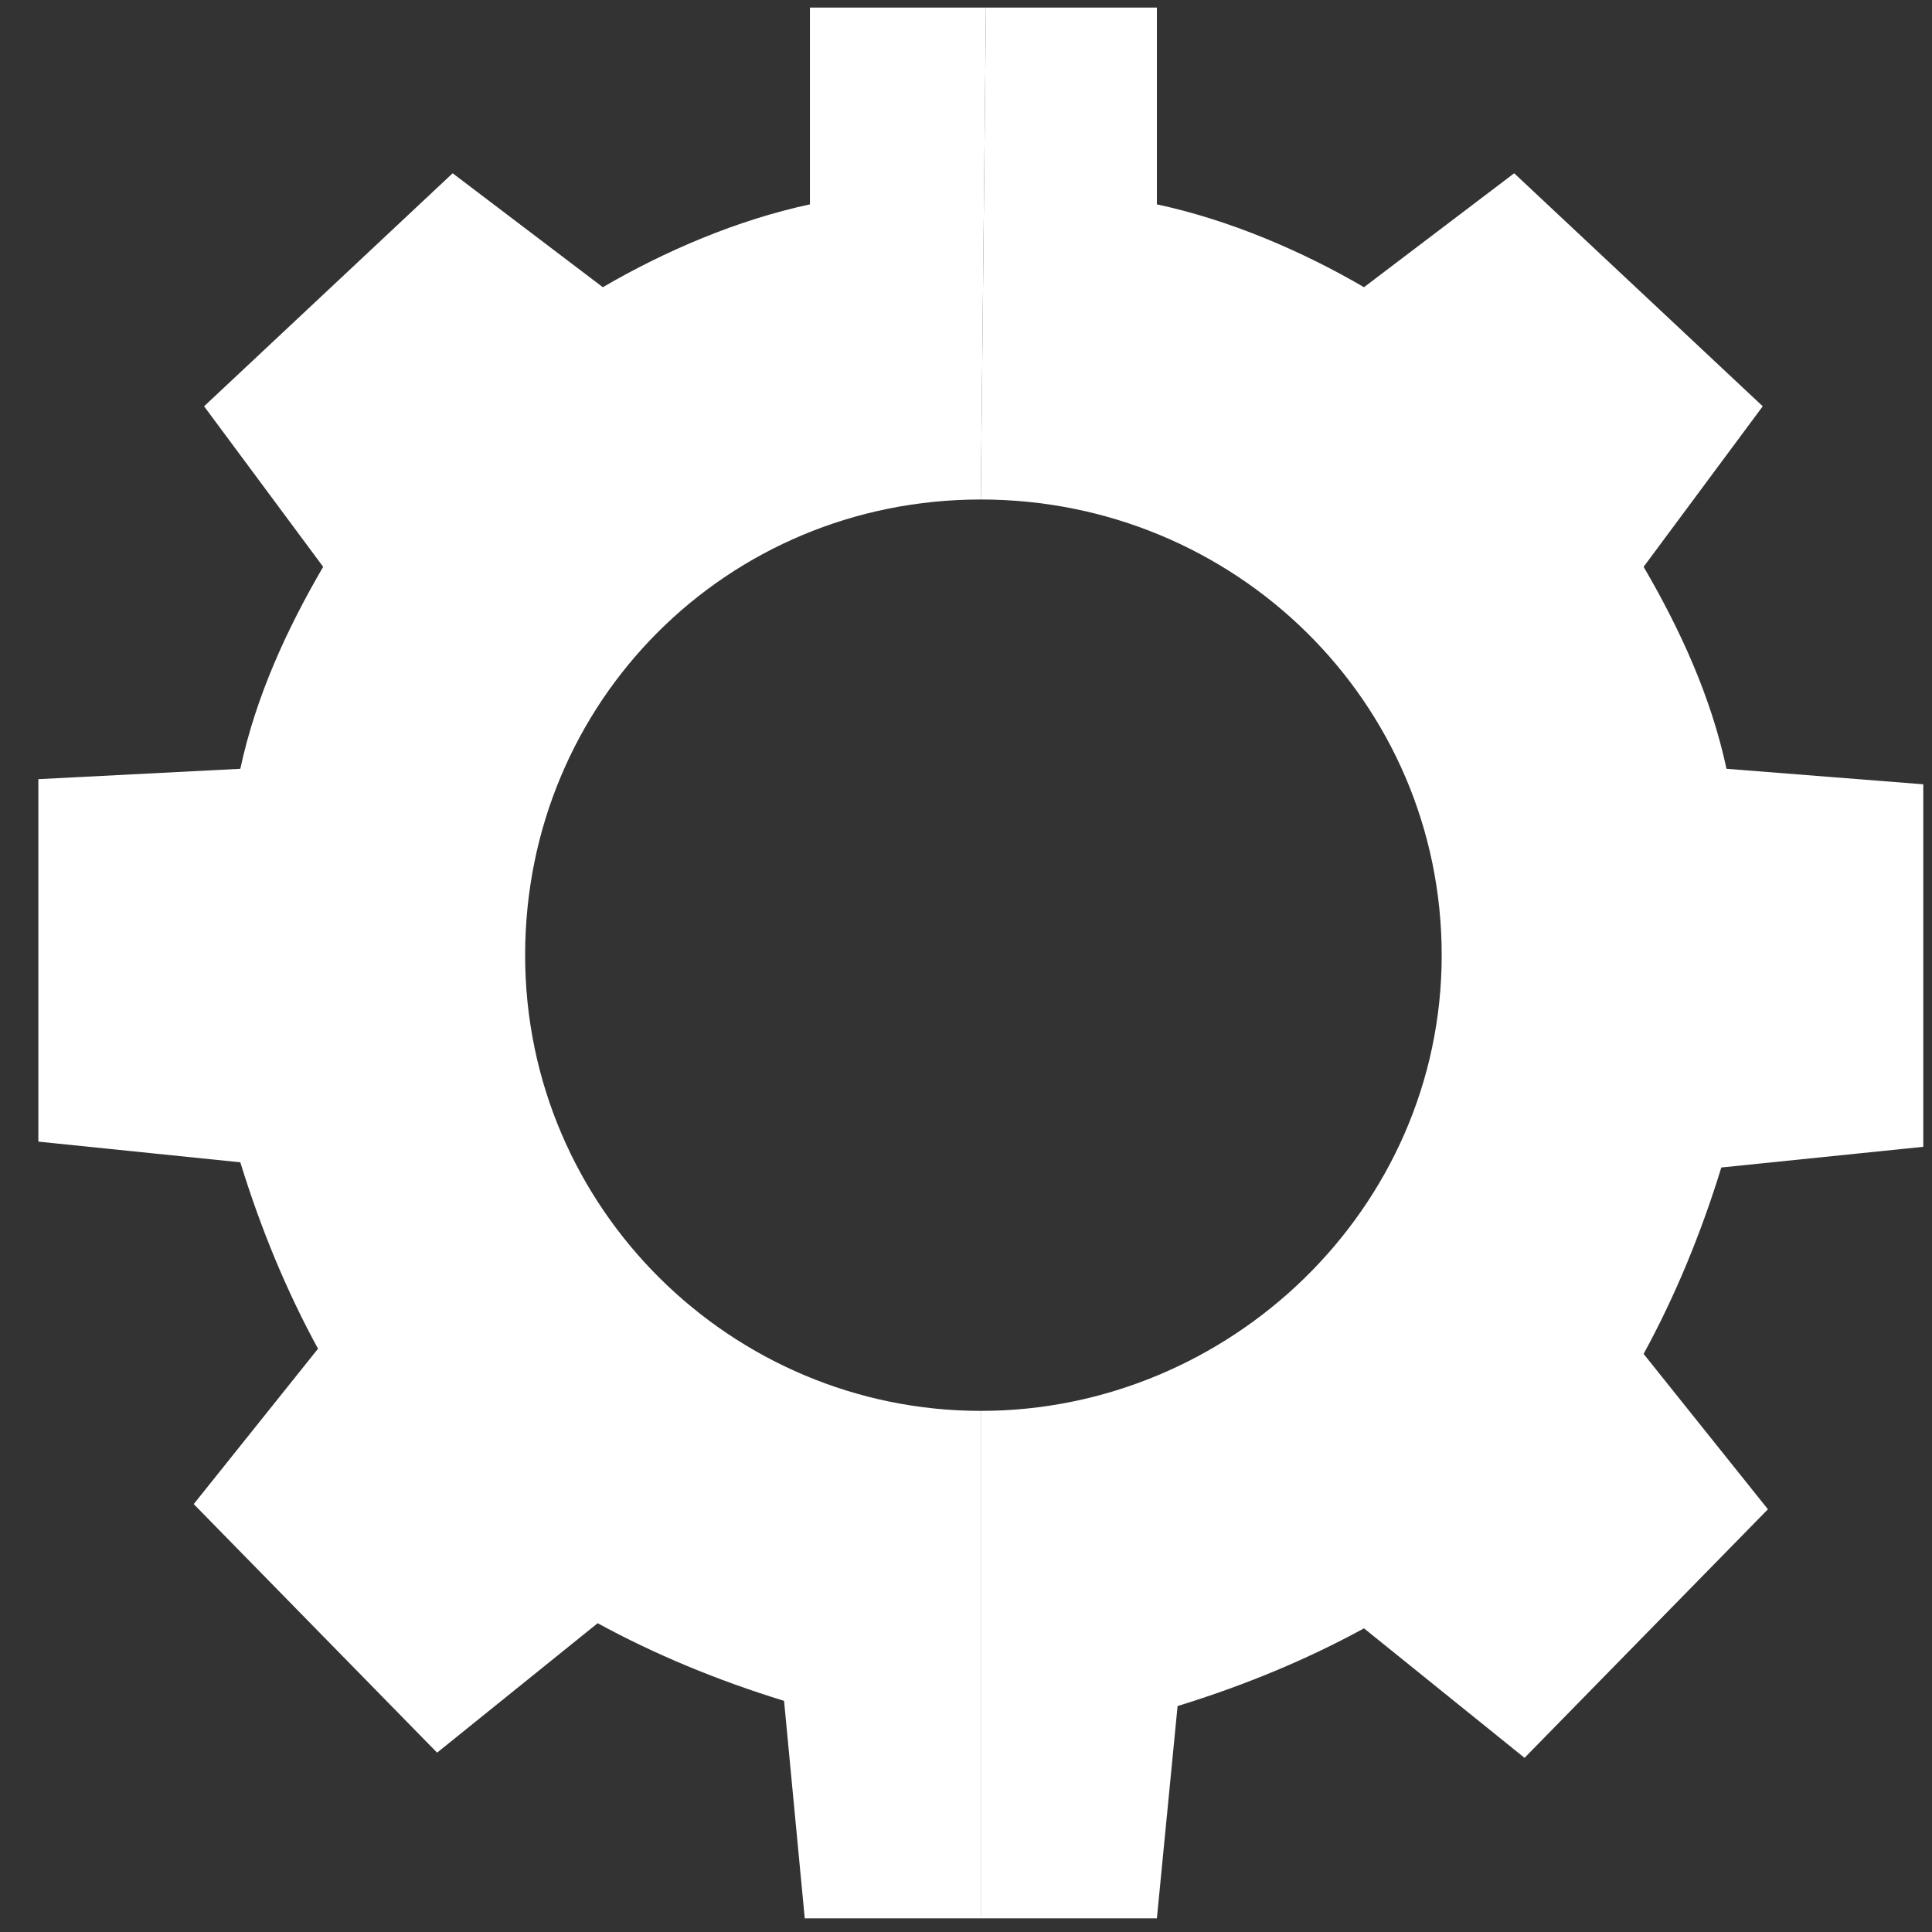
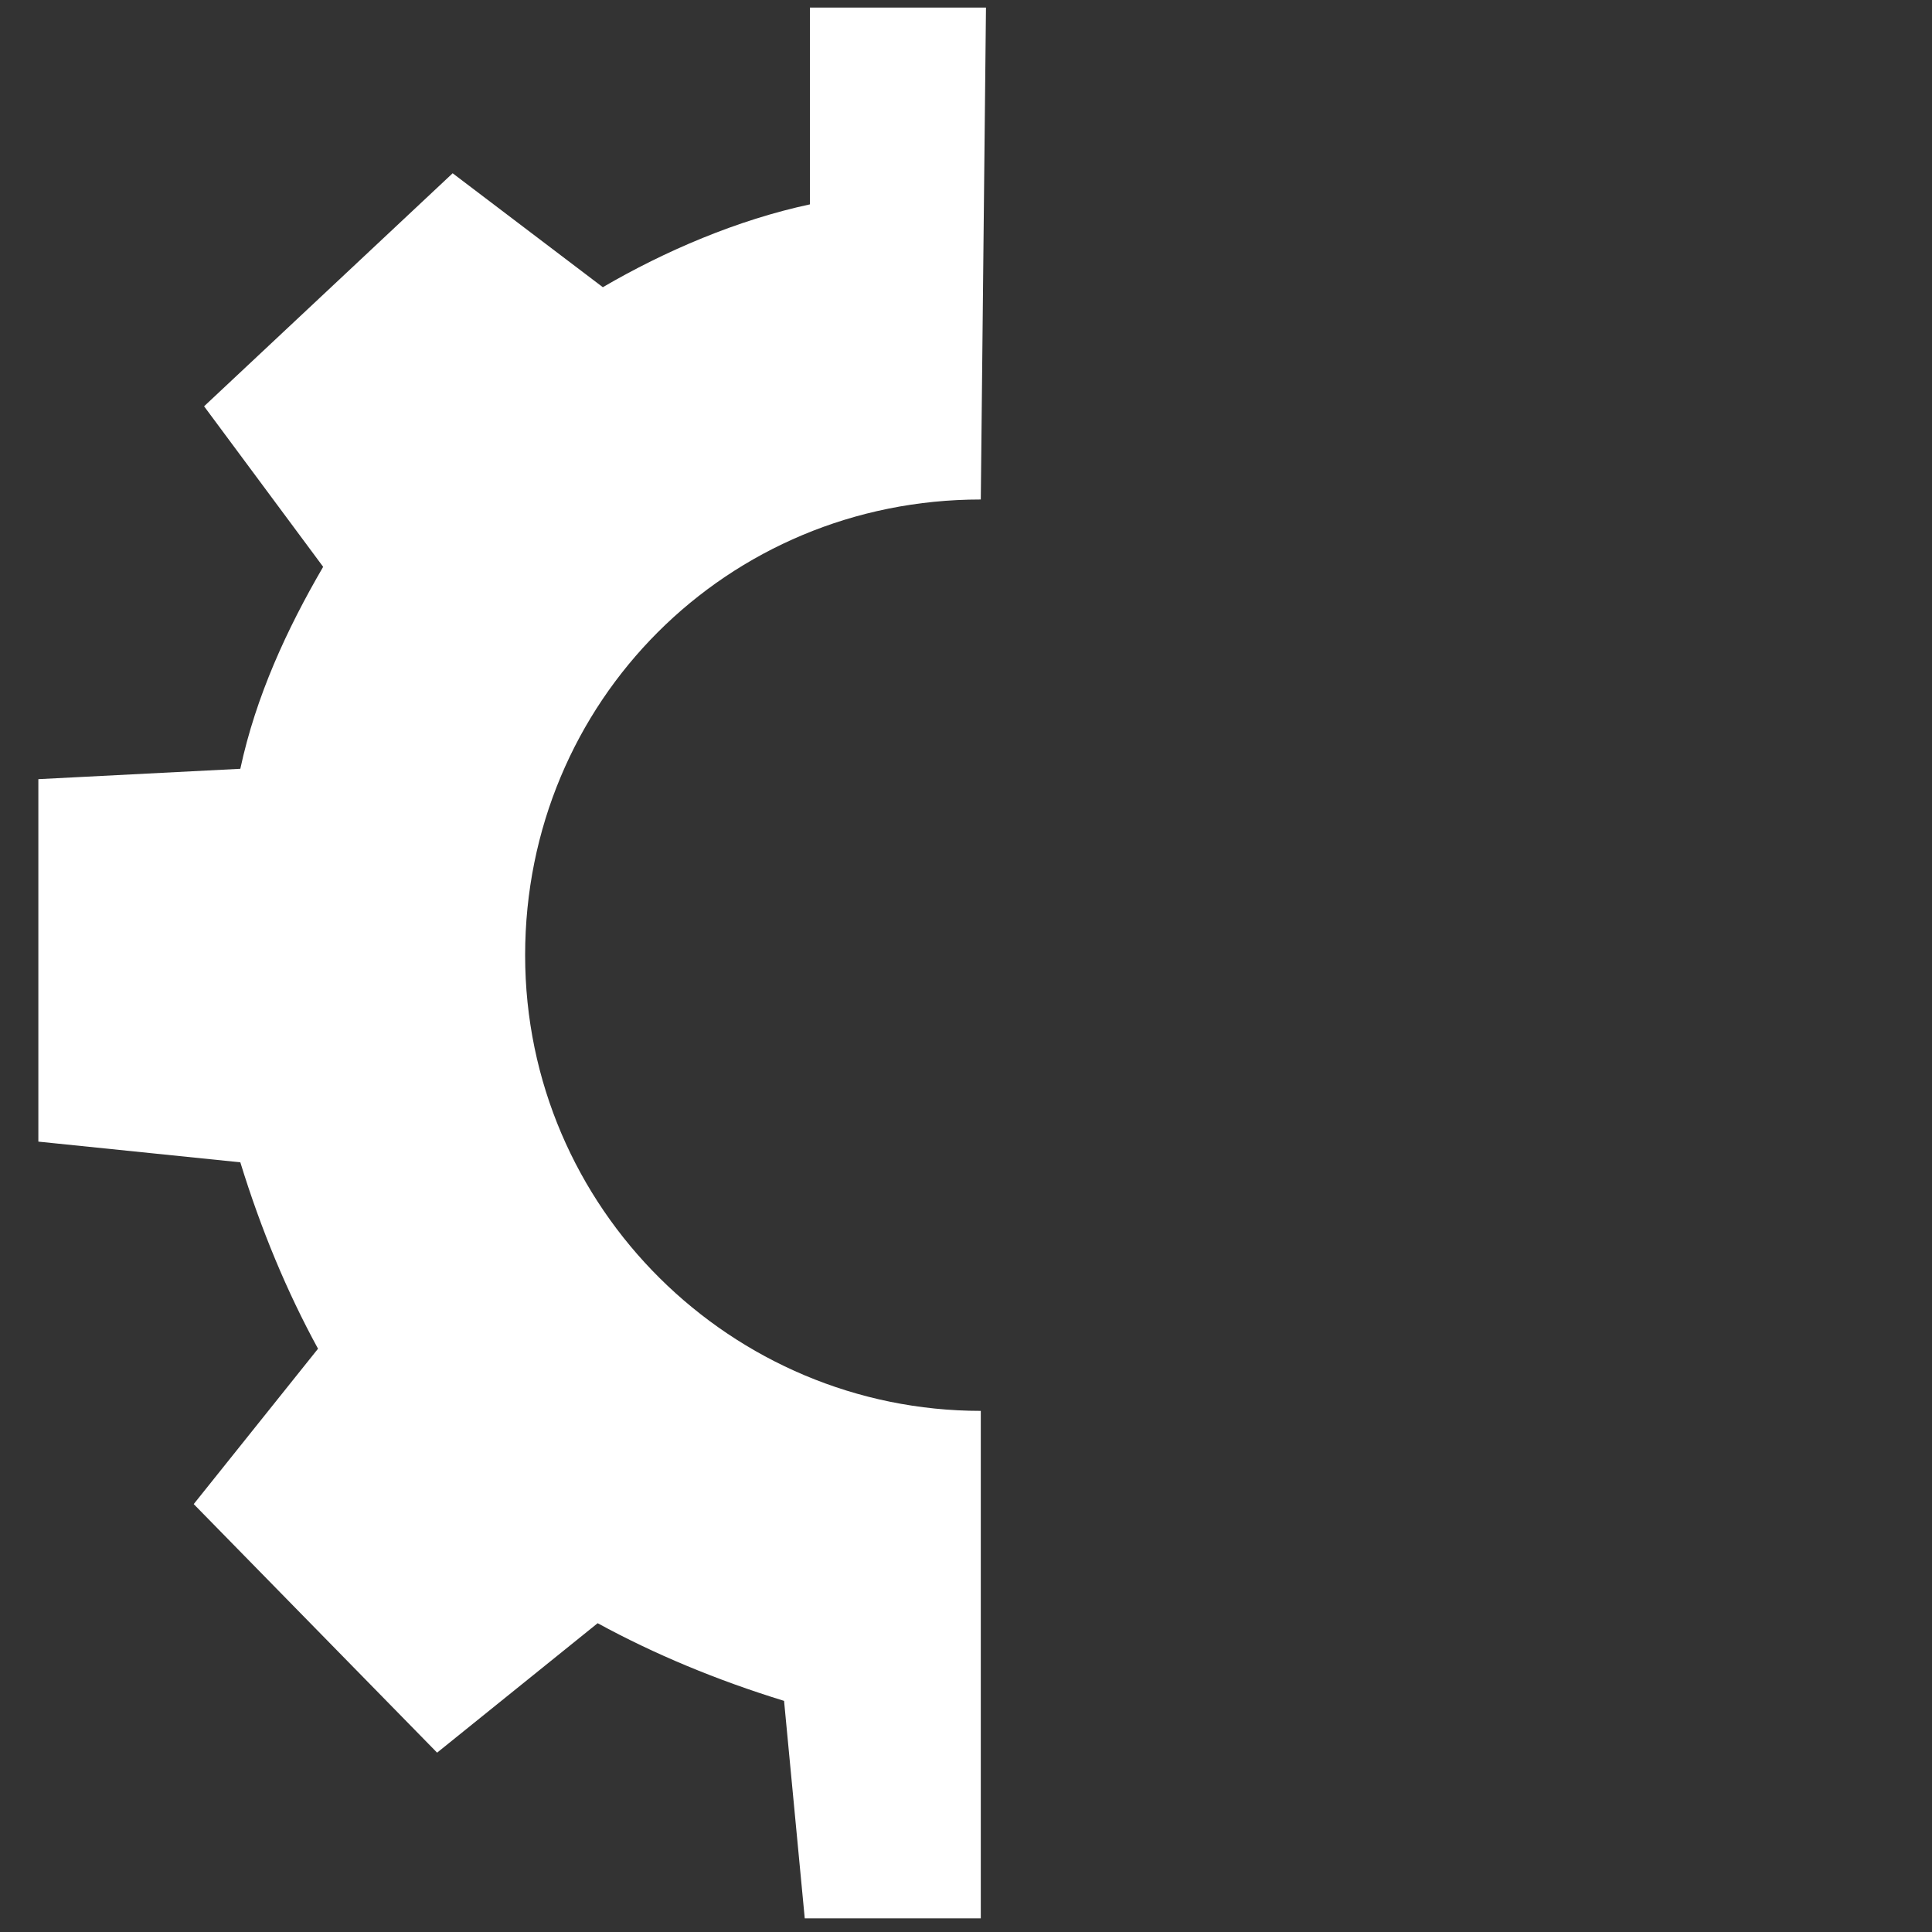
<svg xmlns="http://www.w3.org/2000/svg" width="41" height="41" viewBox="0 0 41 41" fill="none">
  <rect x="0" y="0" width="41" height="41" fill="#333333" stroke="none" />
  <g id="Vector">
    <path d="M20.814 29.941C15.54 29.941 11.144 25.655 11.144 20.271C11.144 14.886 15.43 10.6 20.814 10.6L20.924 0.161H17.188V4.337C15.65 4.666 14.111 5.326 12.793 6.095L9.606 3.677L4.331 8.622L6.858 12.029C6.089 13.348 5.43 14.776 5.1 16.315L0.814 16.535V24.227L5.1 24.666C5.54 26.095 6.089 27.414 6.749 28.622L4.111 31.919L9.276 37.194L12.683 34.447C13.891 35.106 15.21 35.655 16.639 36.095L17.078 40.71H20.814V29.941Z" fill="white" />
-     <path d="M20.814 29.941C26.089 29.941 30.595 25.655 30.595 20.271C30.595 14.886 26.199 10.6 20.814 10.6L20.924 0.161H24.551V4.337C26.089 4.666 27.628 5.326 28.946 6.095L32.133 3.677L37.408 8.622L34.88 12.029C35.65 13.348 36.309 14.776 36.639 16.315L40.815 16.644V24.337L36.529 24.776C36.089 26.205 35.54 27.523 34.88 28.732L37.518 32.029L32.353 37.304L28.946 34.556C27.738 35.216 26.419 35.765 24.99 36.205L24.551 40.71H20.814V29.941Z" fill="white" />
  </g>
</svg>